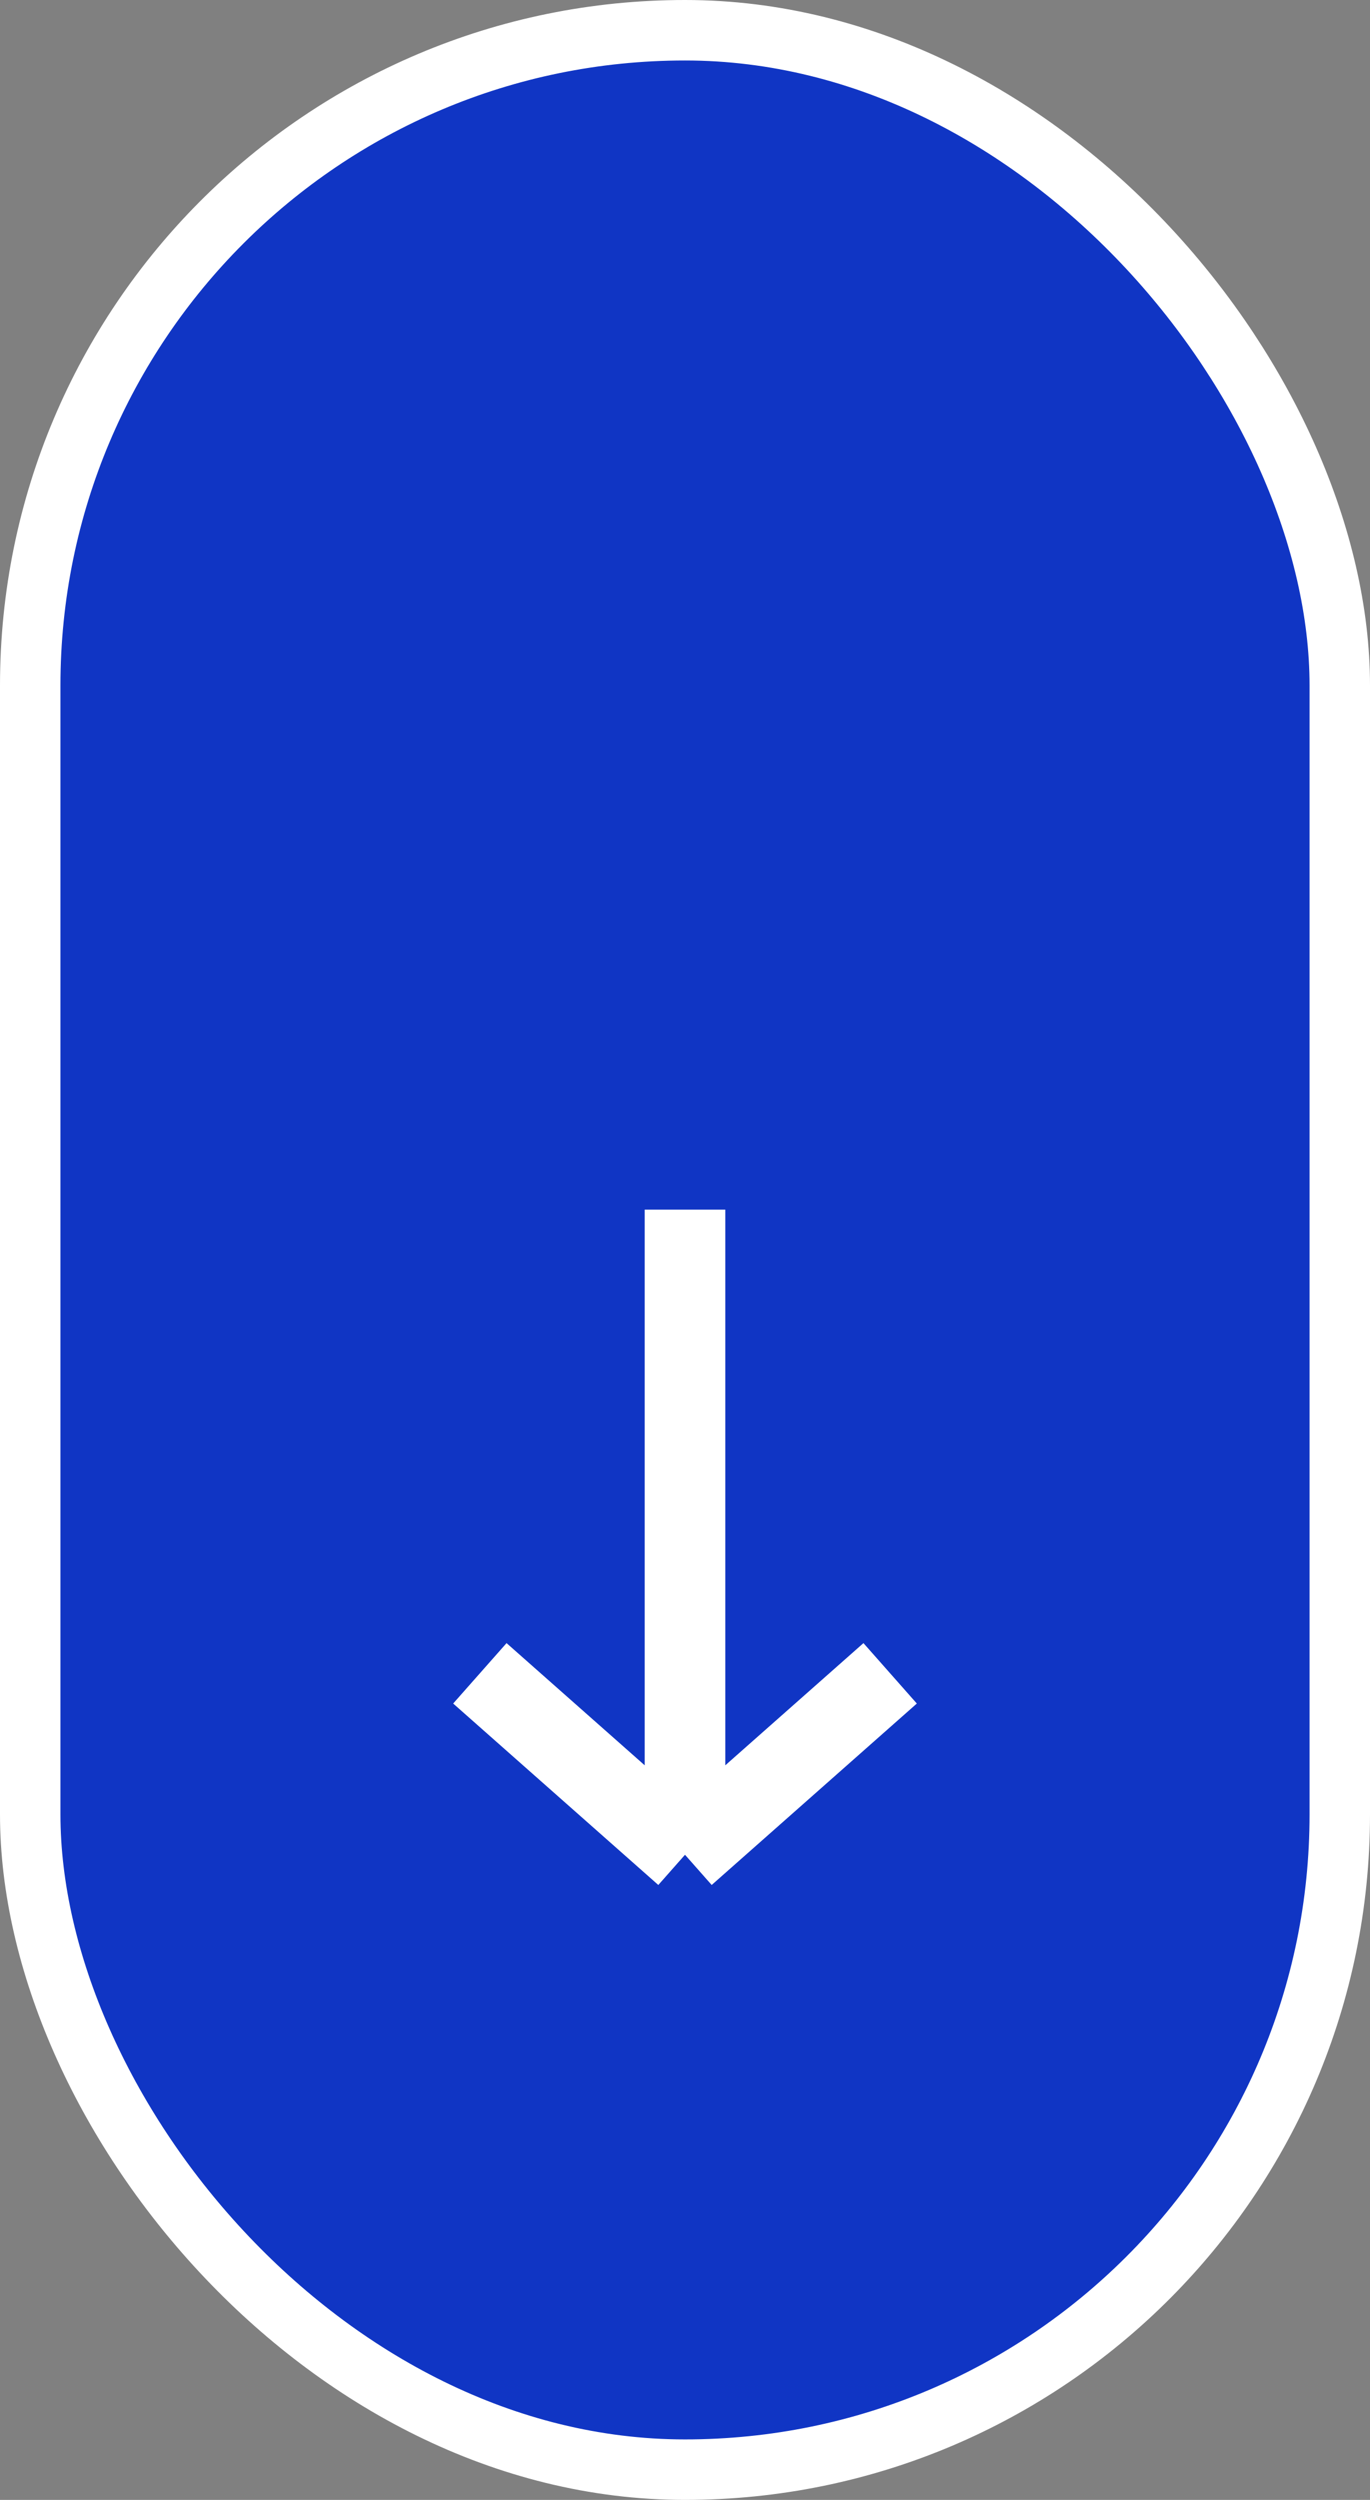
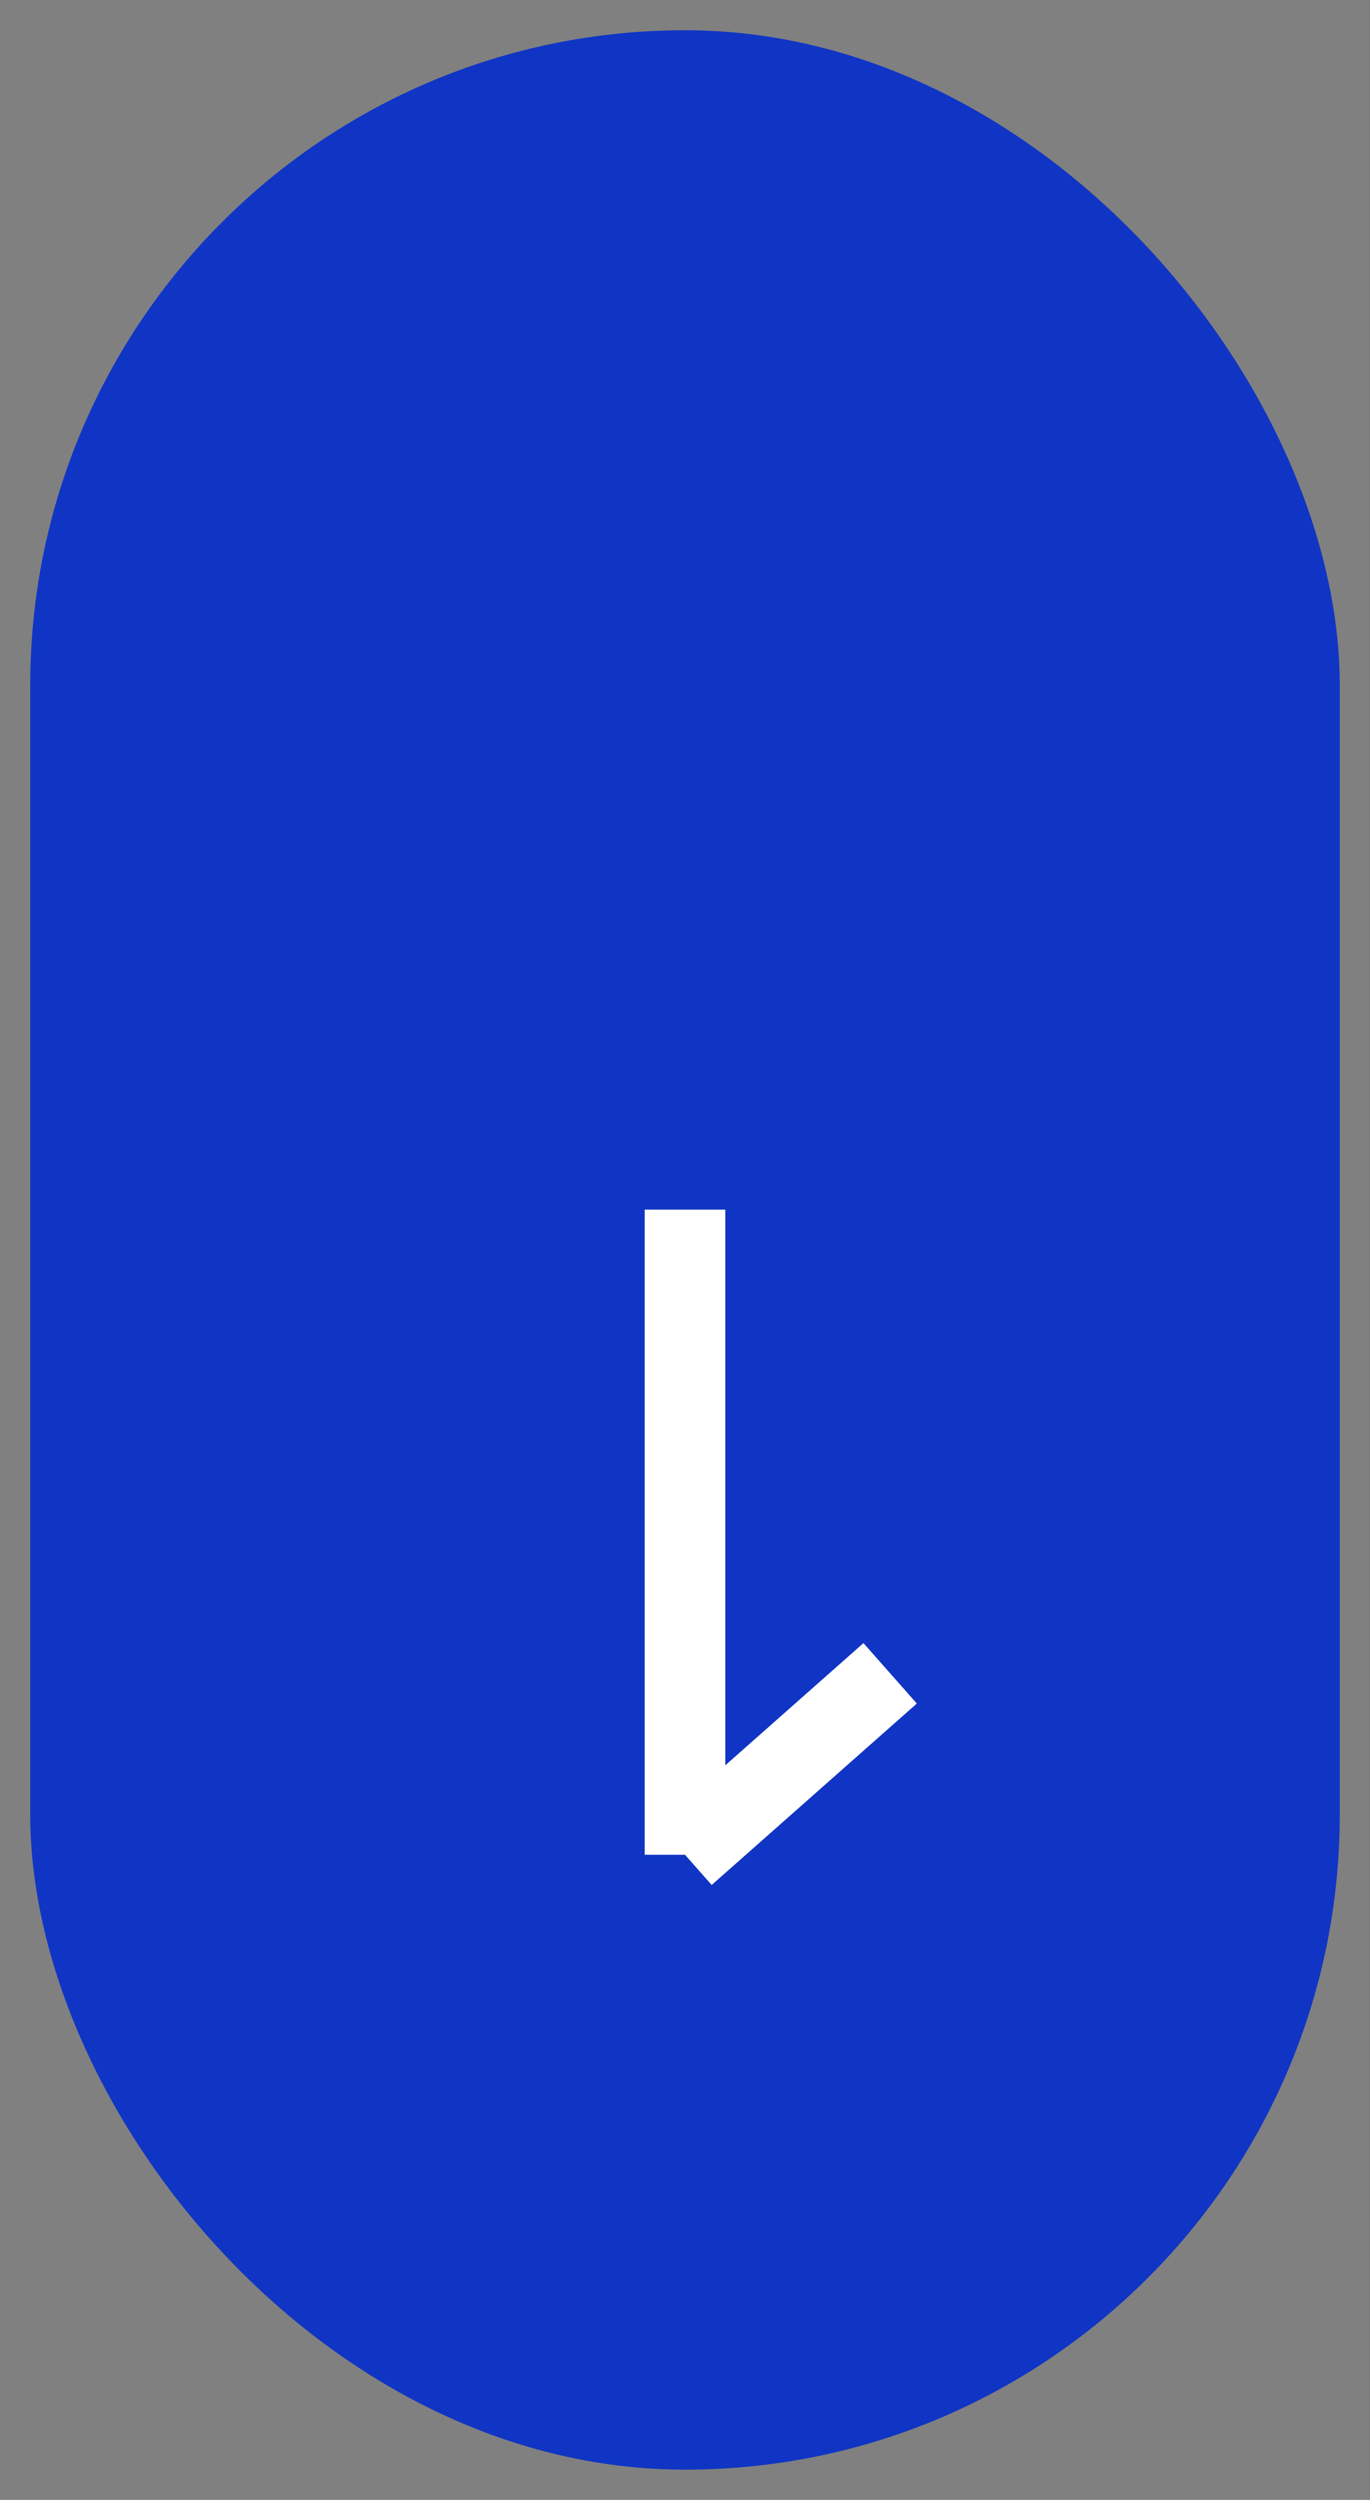
<svg xmlns="http://www.w3.org/2000/svg" fill="none" height="100%" overflow="visible" preserveAspectRatio="none" style="display: block;" viewBox="0 0 34 62" width="100%">
  <rect x="0" y="0" width="34" height="62" fill="#808080" stroke="none" />
  <g id="back_top">
    <rect fill="#1035C4" height="60.5" rx="16.25" width="32.5" x="0.75" y="0.75" />
-     <rect height="60.5" rx="16.25" stroke="white" stroke-width="1.5" width="32.5" x="0.75" y="0.75" />
-     <path d="M17 30L17 38V46M17 46L11.909 41.5M17 46L22.091 41.5" id="Vector 8" stroke="white" stroke-width="2" />
+     <path d="M17 30L17 38V46M17 46M17 46L22.091 41.5" id="Vector 8" stroke="white" stroke-width="2" />
  </g>
</svg>